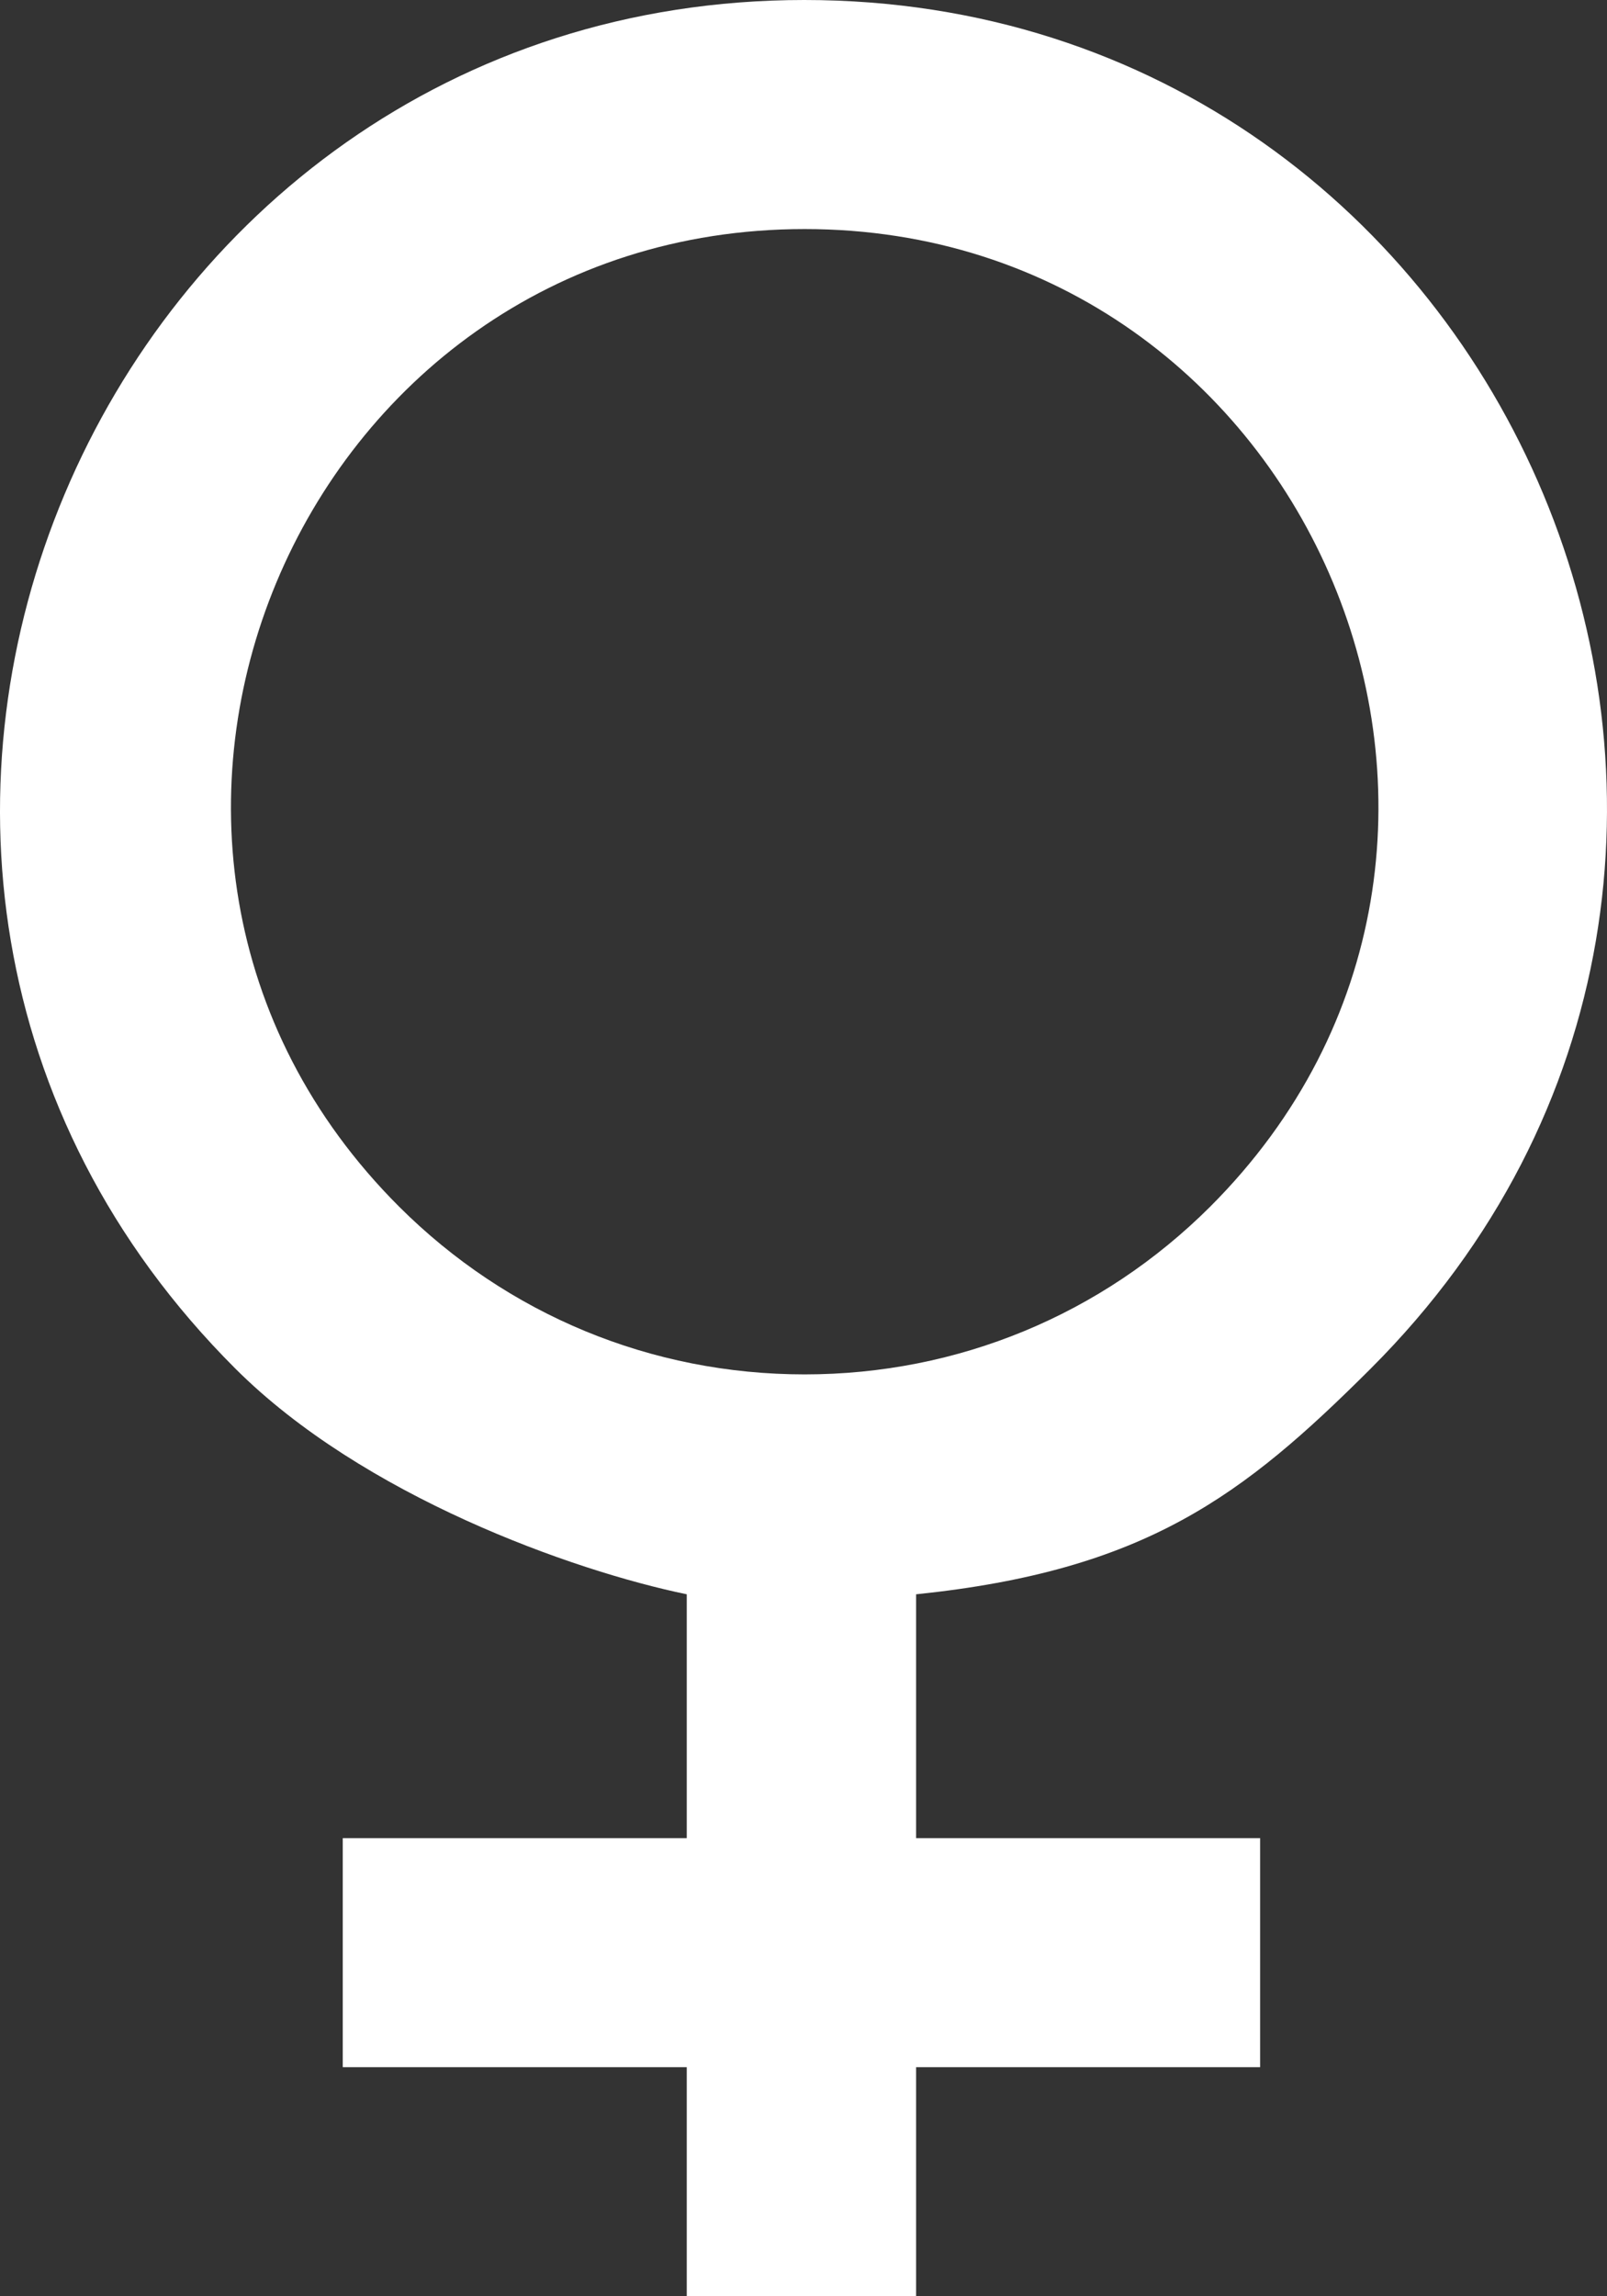
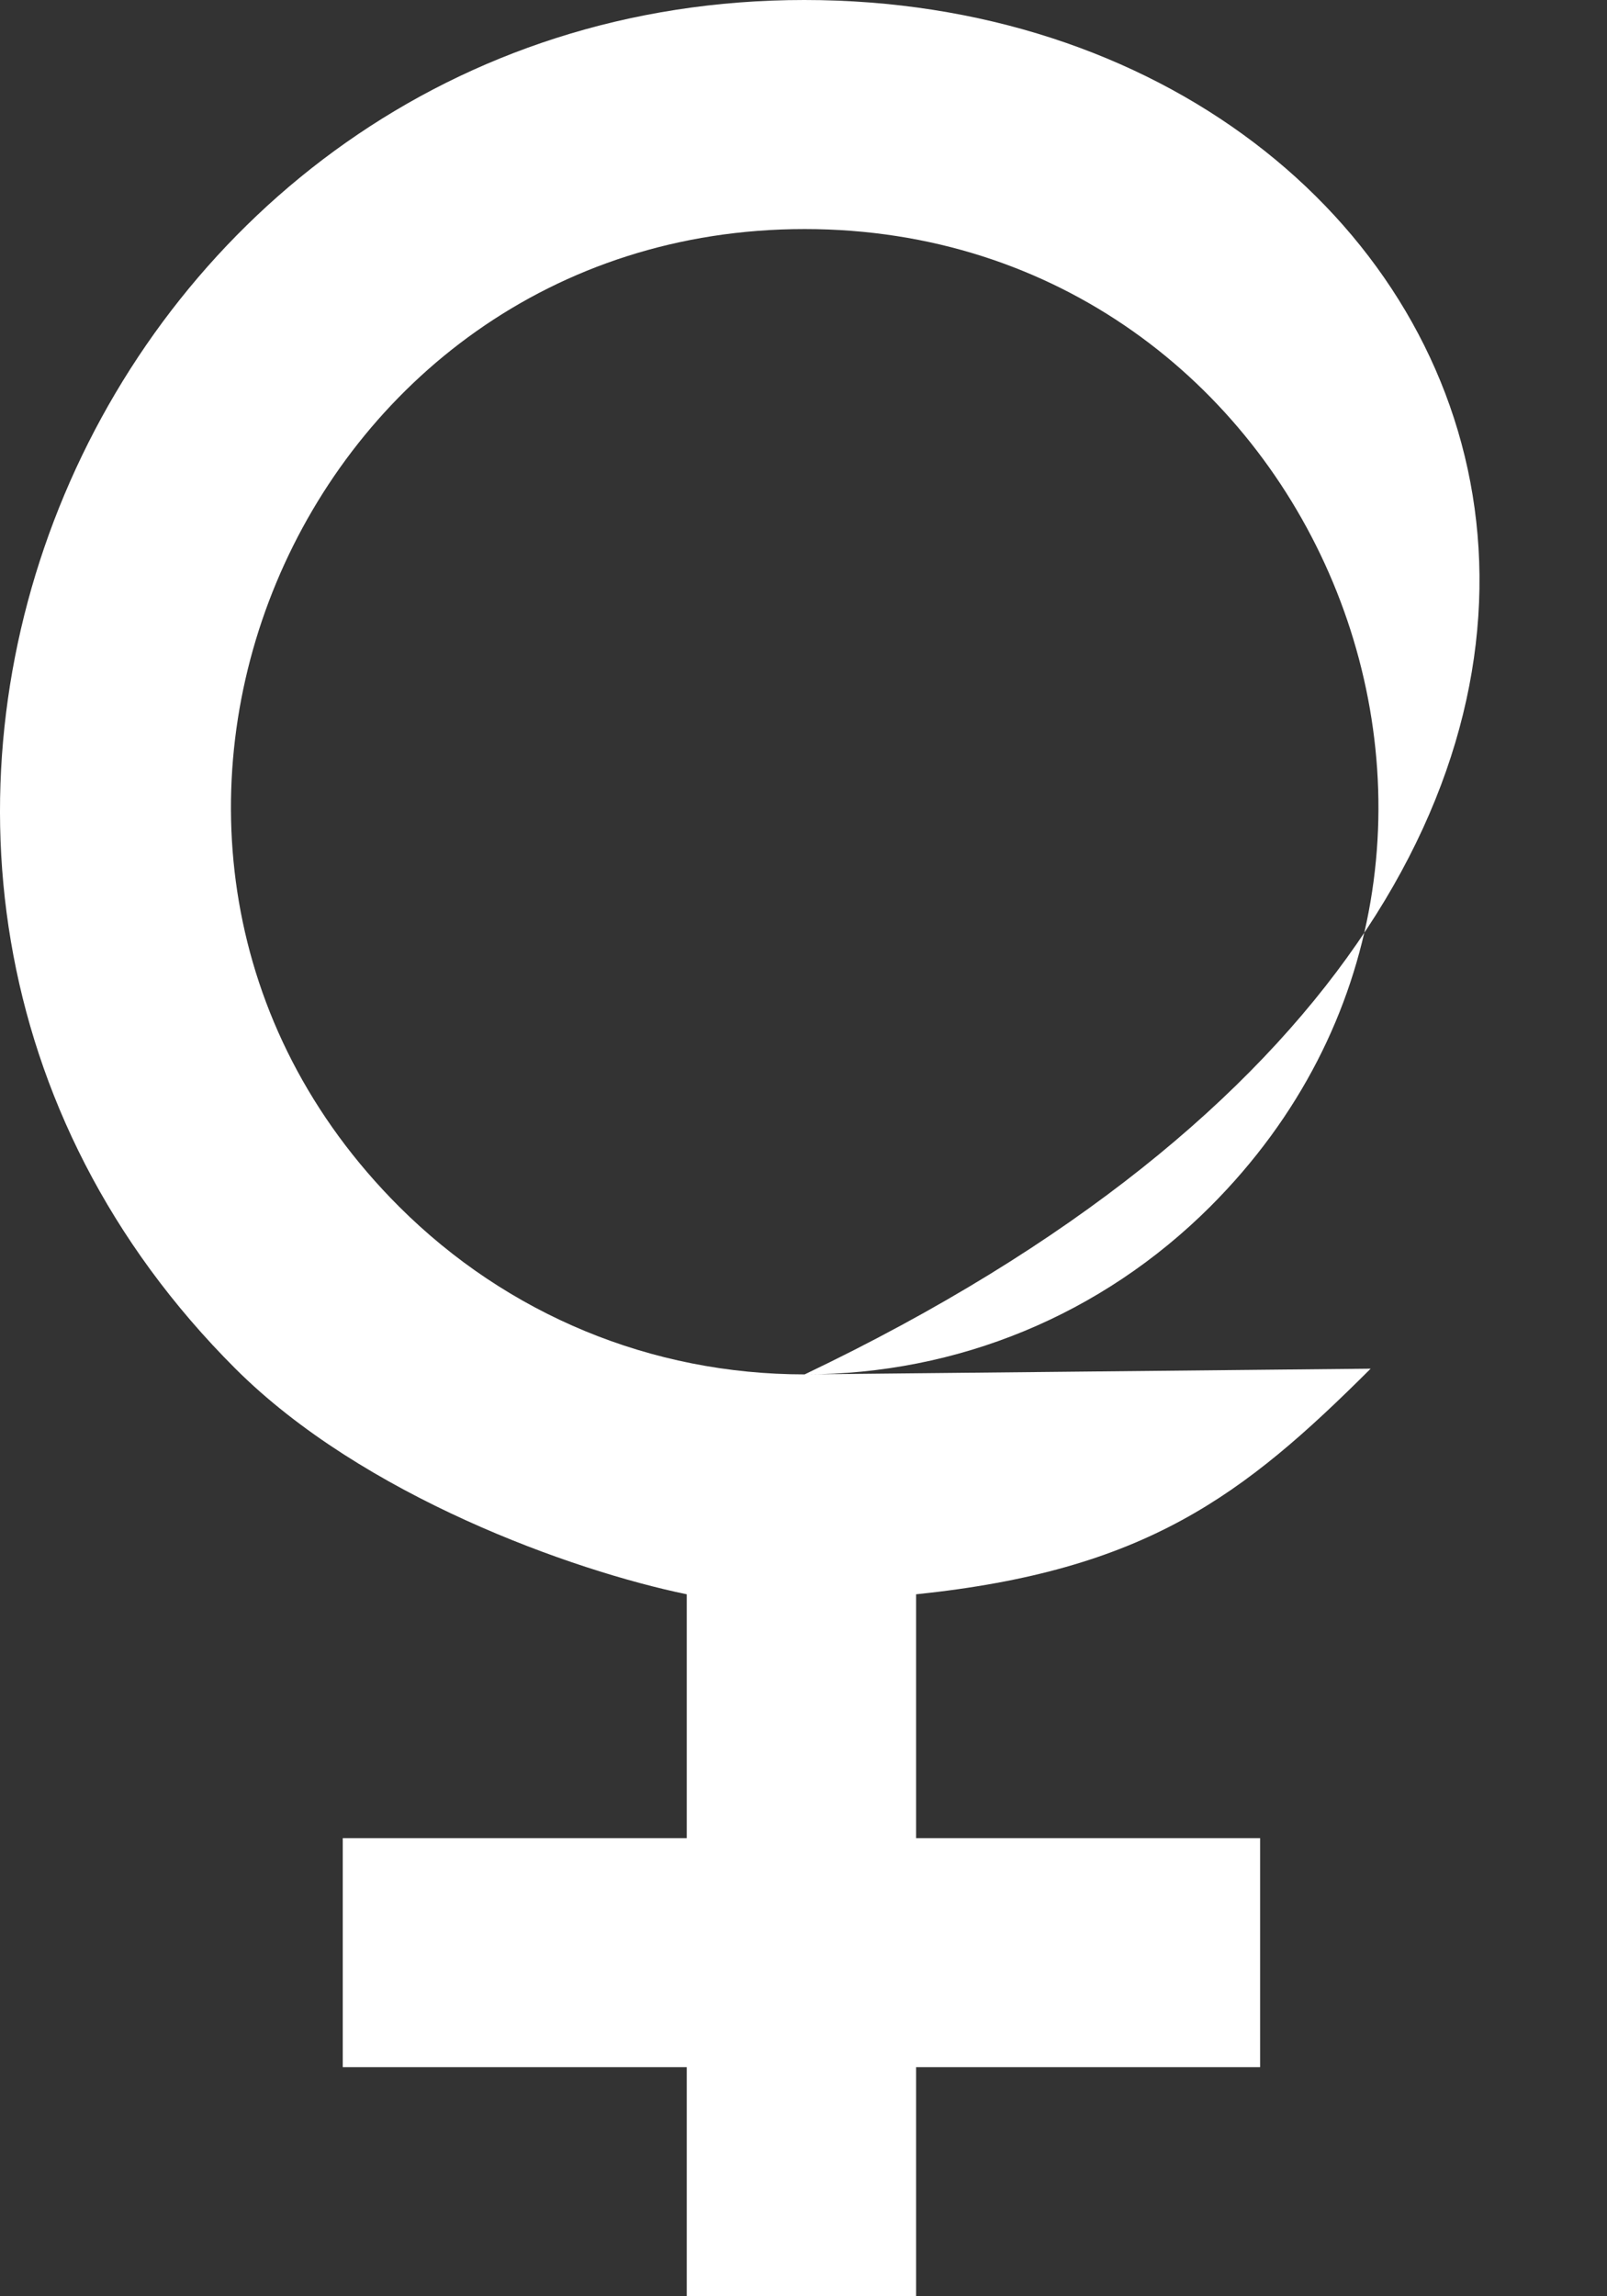
<svg xmlns="http://www.w3.org/2000/svg" xmlns:ns1="http://sodipodi.sourceforge.net/DTD/sodipodi-0.dtd" xmlns:ns2="http://www.inkscape.org/namespaces/inkscape" width="148.167mm" height="211.667mm" viewBox="0 0 148.167 211.667" version="1.1" id="svg5" xml:space="preserve">
  <rect x="0" y="0" width="148.167" height="211.667" fill="#333333" stroke="none" />
  <ns1:namedview id="namedview7" pagecolor="#ffffff" bordercolor="#000000" borderopacity="0.25" ns2:showpageshadow="2" ns2:pageopacity="0.0" ns2:pagecheckerboard="0" ns2:deskcolor="#d1d1d1" ns2:document-units="mm" showgrid="false" />
  <defs id="defs2" />
  <g ns2:label="Layer 1" ns2:groupmode="layer" id="layer1" transform="translate(175.168,-93.364)">
-     <path d="m -100.978,220.054 c -14.125,0 -27.394,-5.491 -37.385,-15.456 -33.283,-33.245 -9.389,-90.119 37.385,-90.119 46.742,0 70.7,56.842 37.385,90.119 -9.991,9.965 -23.26,15.456 -37.385,15.456 m 52.187,-0.529 C -2.006,172.809 -35.712,93.364 -101.01,93.364 c -65.149,0 -99.247,79.445 -52.452,126.162 11.746,11.73 31.042,18.613 41.614,20.798 v 22.477 h -31.718 v 21.115 h 31.718 v 21.115 h 21.146 v -21.115 h 31.718 V 262.801 h -31.718 v -22.477 c 21.146,-2.185 30.154,-9.069 41.91,-20.798" id="female-[#1363]" style="fill:#ffffff;fill-rule:evenodd;stroke:none;stroke-width:10.583" />
+     <path d="m -100.978,220.054 c -14.125,0 -27.394,-5.491 -37.385,-15.456 -33.283,-33.245 -9.389,-90.119 37.385,-90.119 46.742,0 70.7,56.842 37.385,90.119 -9.991,9.965 -23.26,15.456 -37.385,15.456 C -2.006,172.809 -35.712,93.364 -101.01,93.364 c -65.149,0 -99.247,79.445 -52.452,126.162 11.746,11.73 31.042,18.613 41.614,20.798 v 22.477 h -31.718 v 21.115 h 31.718 v 21.115 h 21.146 v -21.115 h 31.718 V 262.801 h -31.718 v -22.477 c 21.146,-2.185 30.154,-9.069 41.91,-20.798" id="female-[#1363]" style="fill:#ffffff;fill-rule:evenodd;stroke:none;stroke-width:10.583" />
  </g>
</svg>